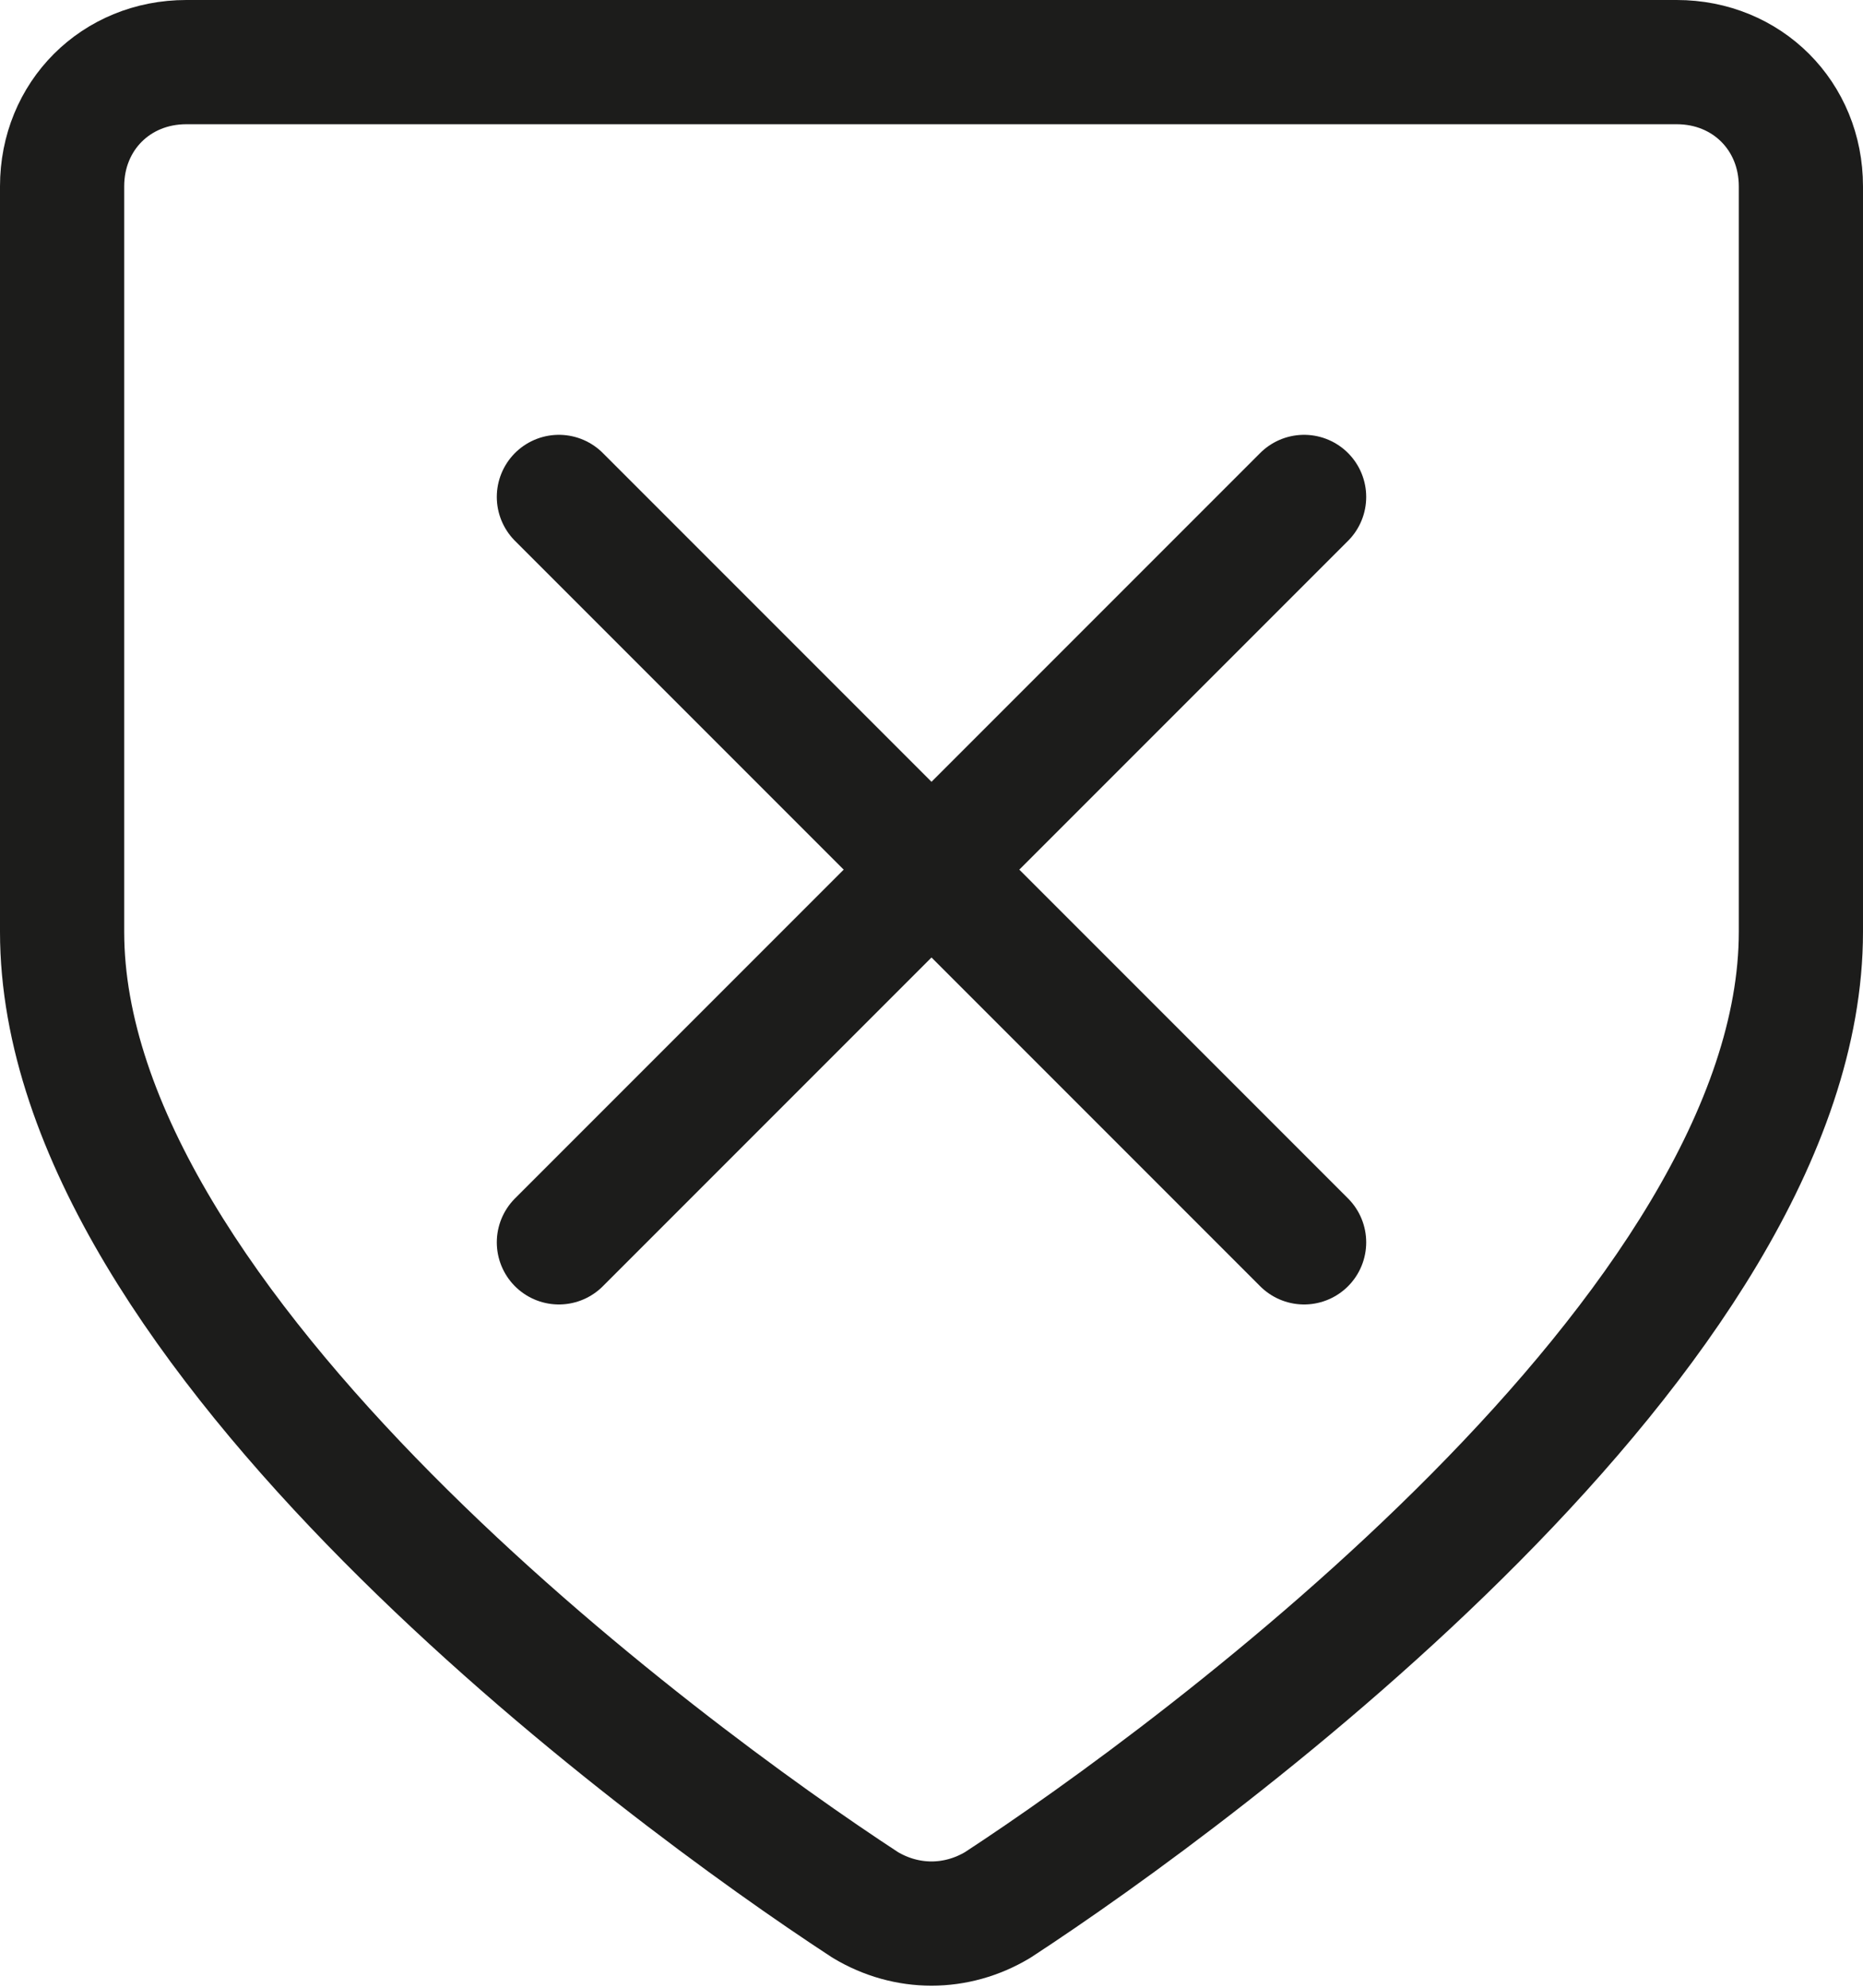
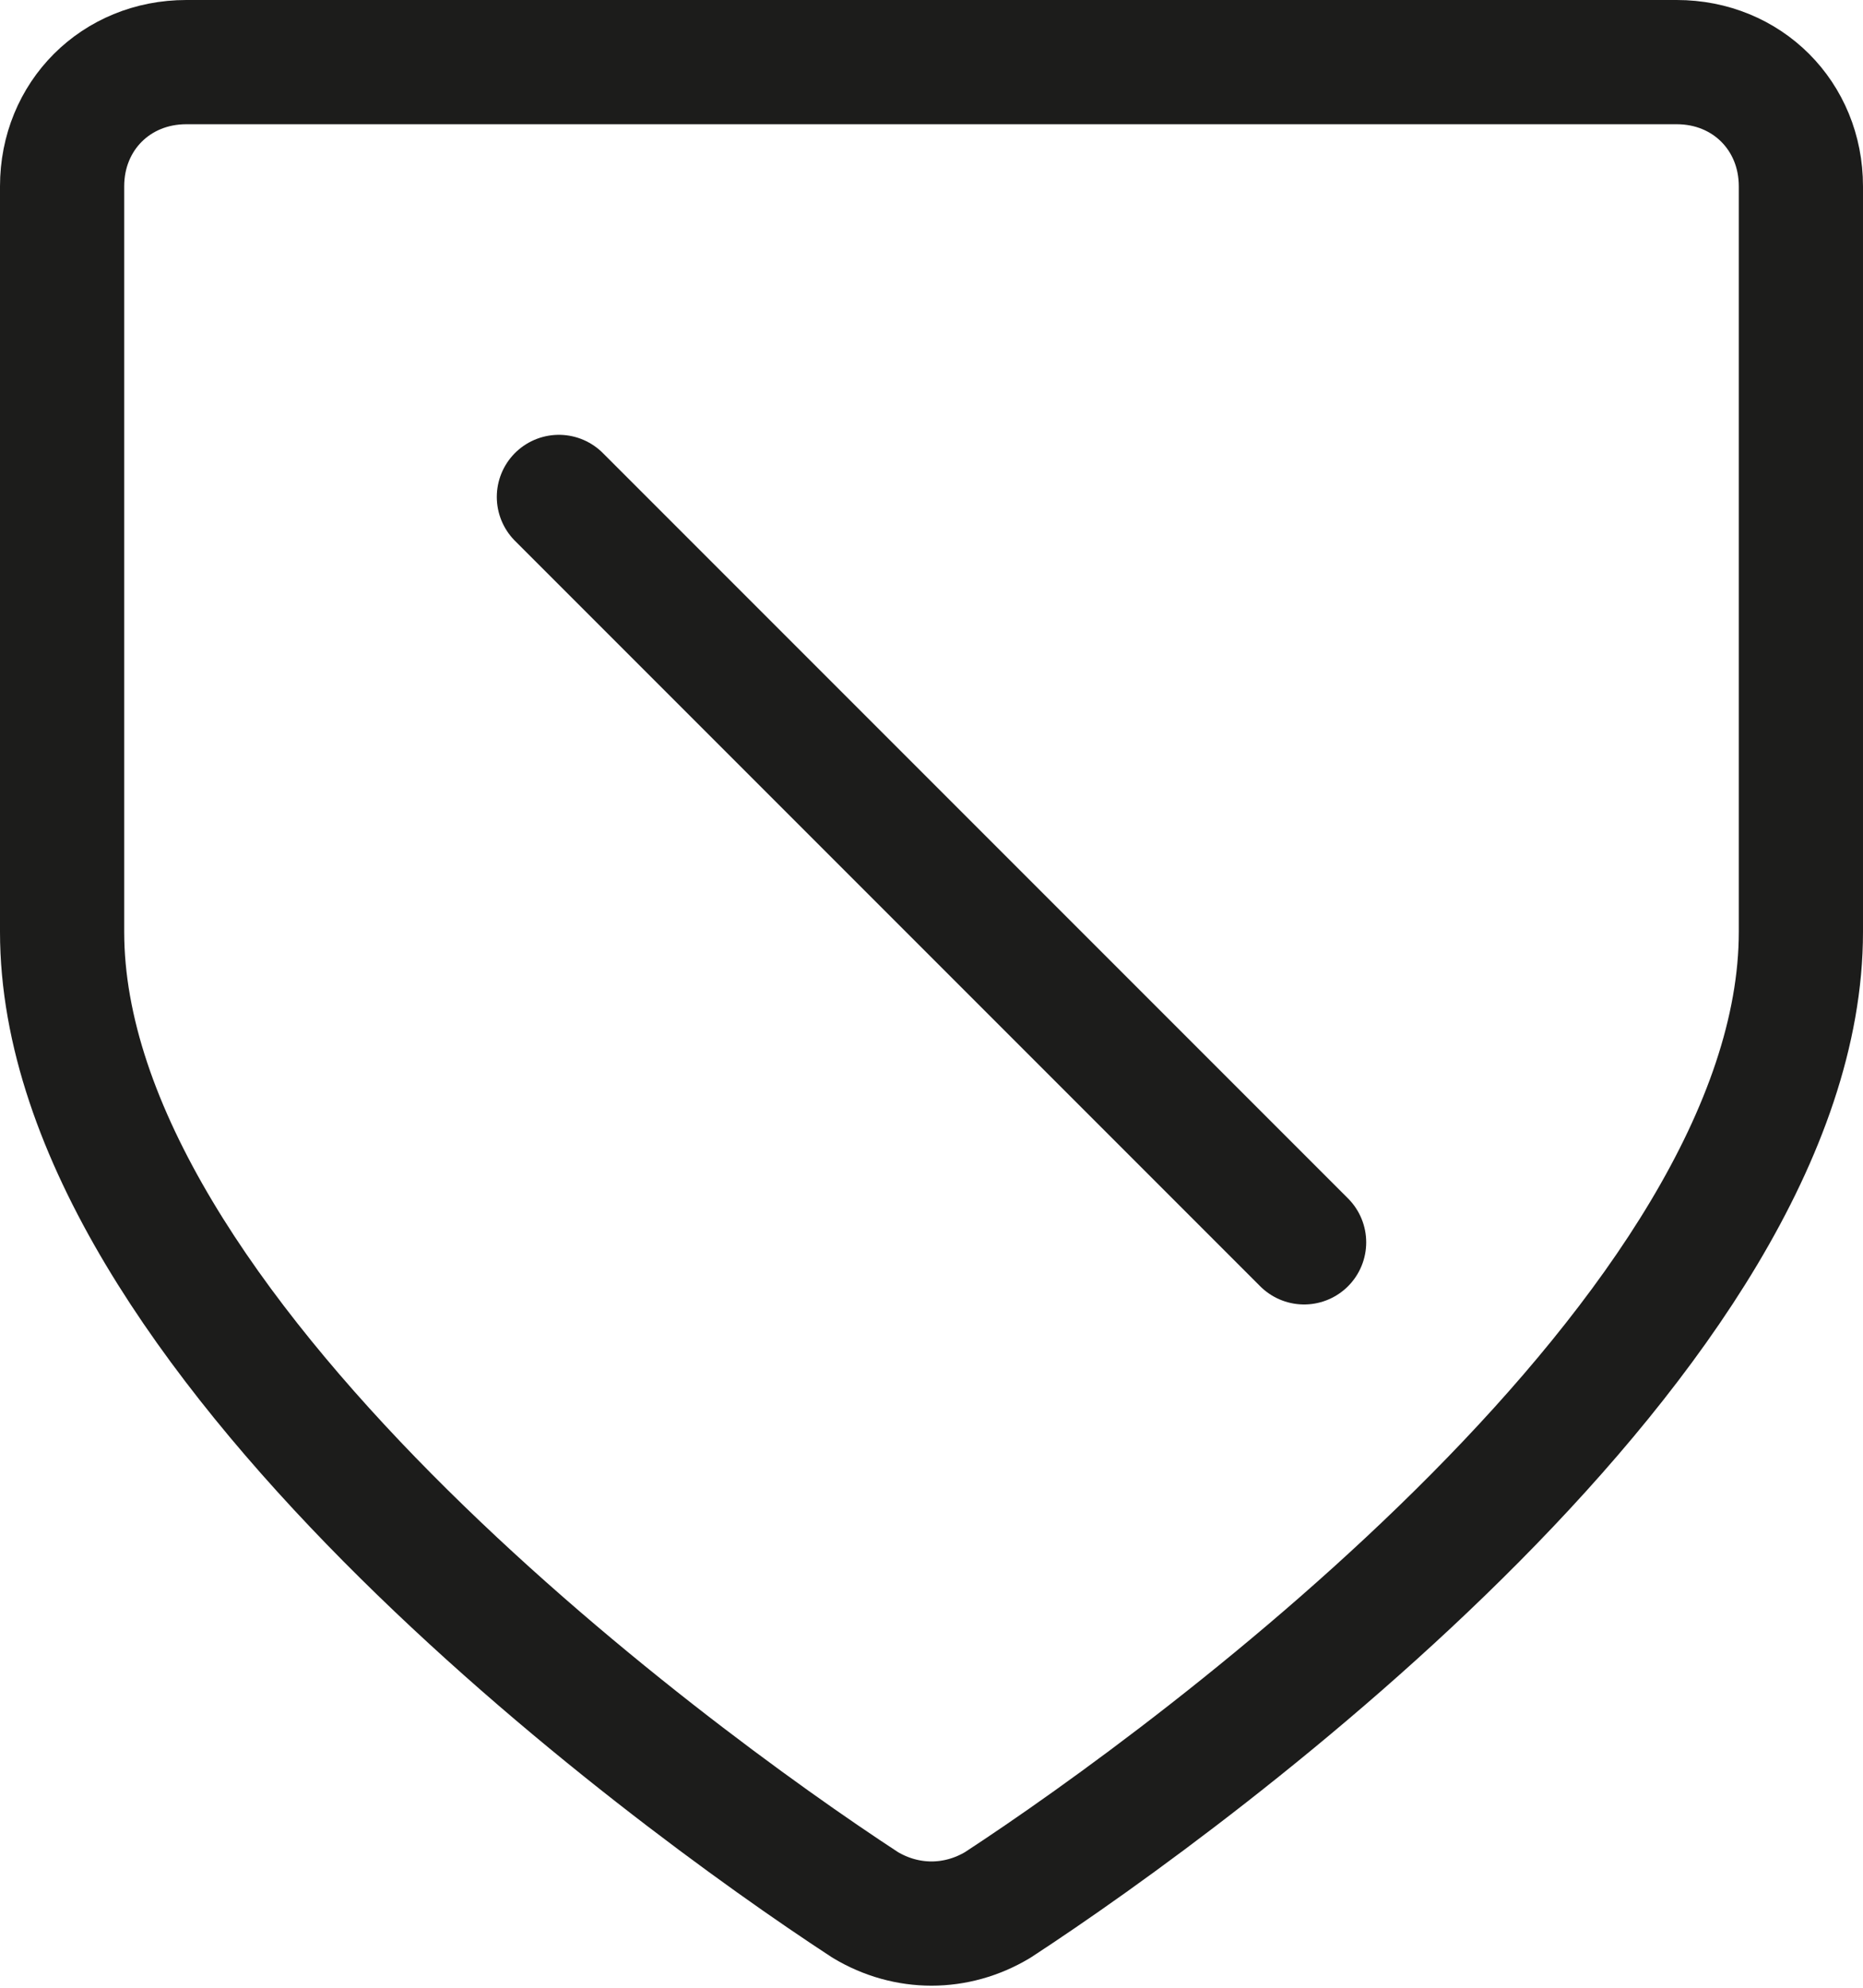
<svg xmlns="http://www.w3.org/2000/svg" version="1.1" id="Layer_1" x="0px" y="0px" viewBox="0 0 45 48" style="enable-background:new 0 0 45 48;" xml:space="preserve">
  <style type="text/css">
	.st0{fill:none;stroke:#1C1C1B;stroke-width:3;stroke-linecap:round;stroke-linejoin:round;stroke-miterlimit:8;}
</style>
-   <line class="st0" x1="13.5" y1="30" x2="31.5" y2="12" />
  <line class="st0" x1="13.5" y1="12" x2="31.5" y2="30" />
  <path class="st0" d="M4.5,1.5c-1.7,0-3,1.3-3,3l0,0v18C1.5,32.1,16,42.8,20.9,46c1,0.6,2.2,0.6,3.2,0c4.9-3.2,19.4-13.9,19.4-23.5  v-18c0-1.7-1.3-3-3-3l0,0H4.5z" />
</svg>